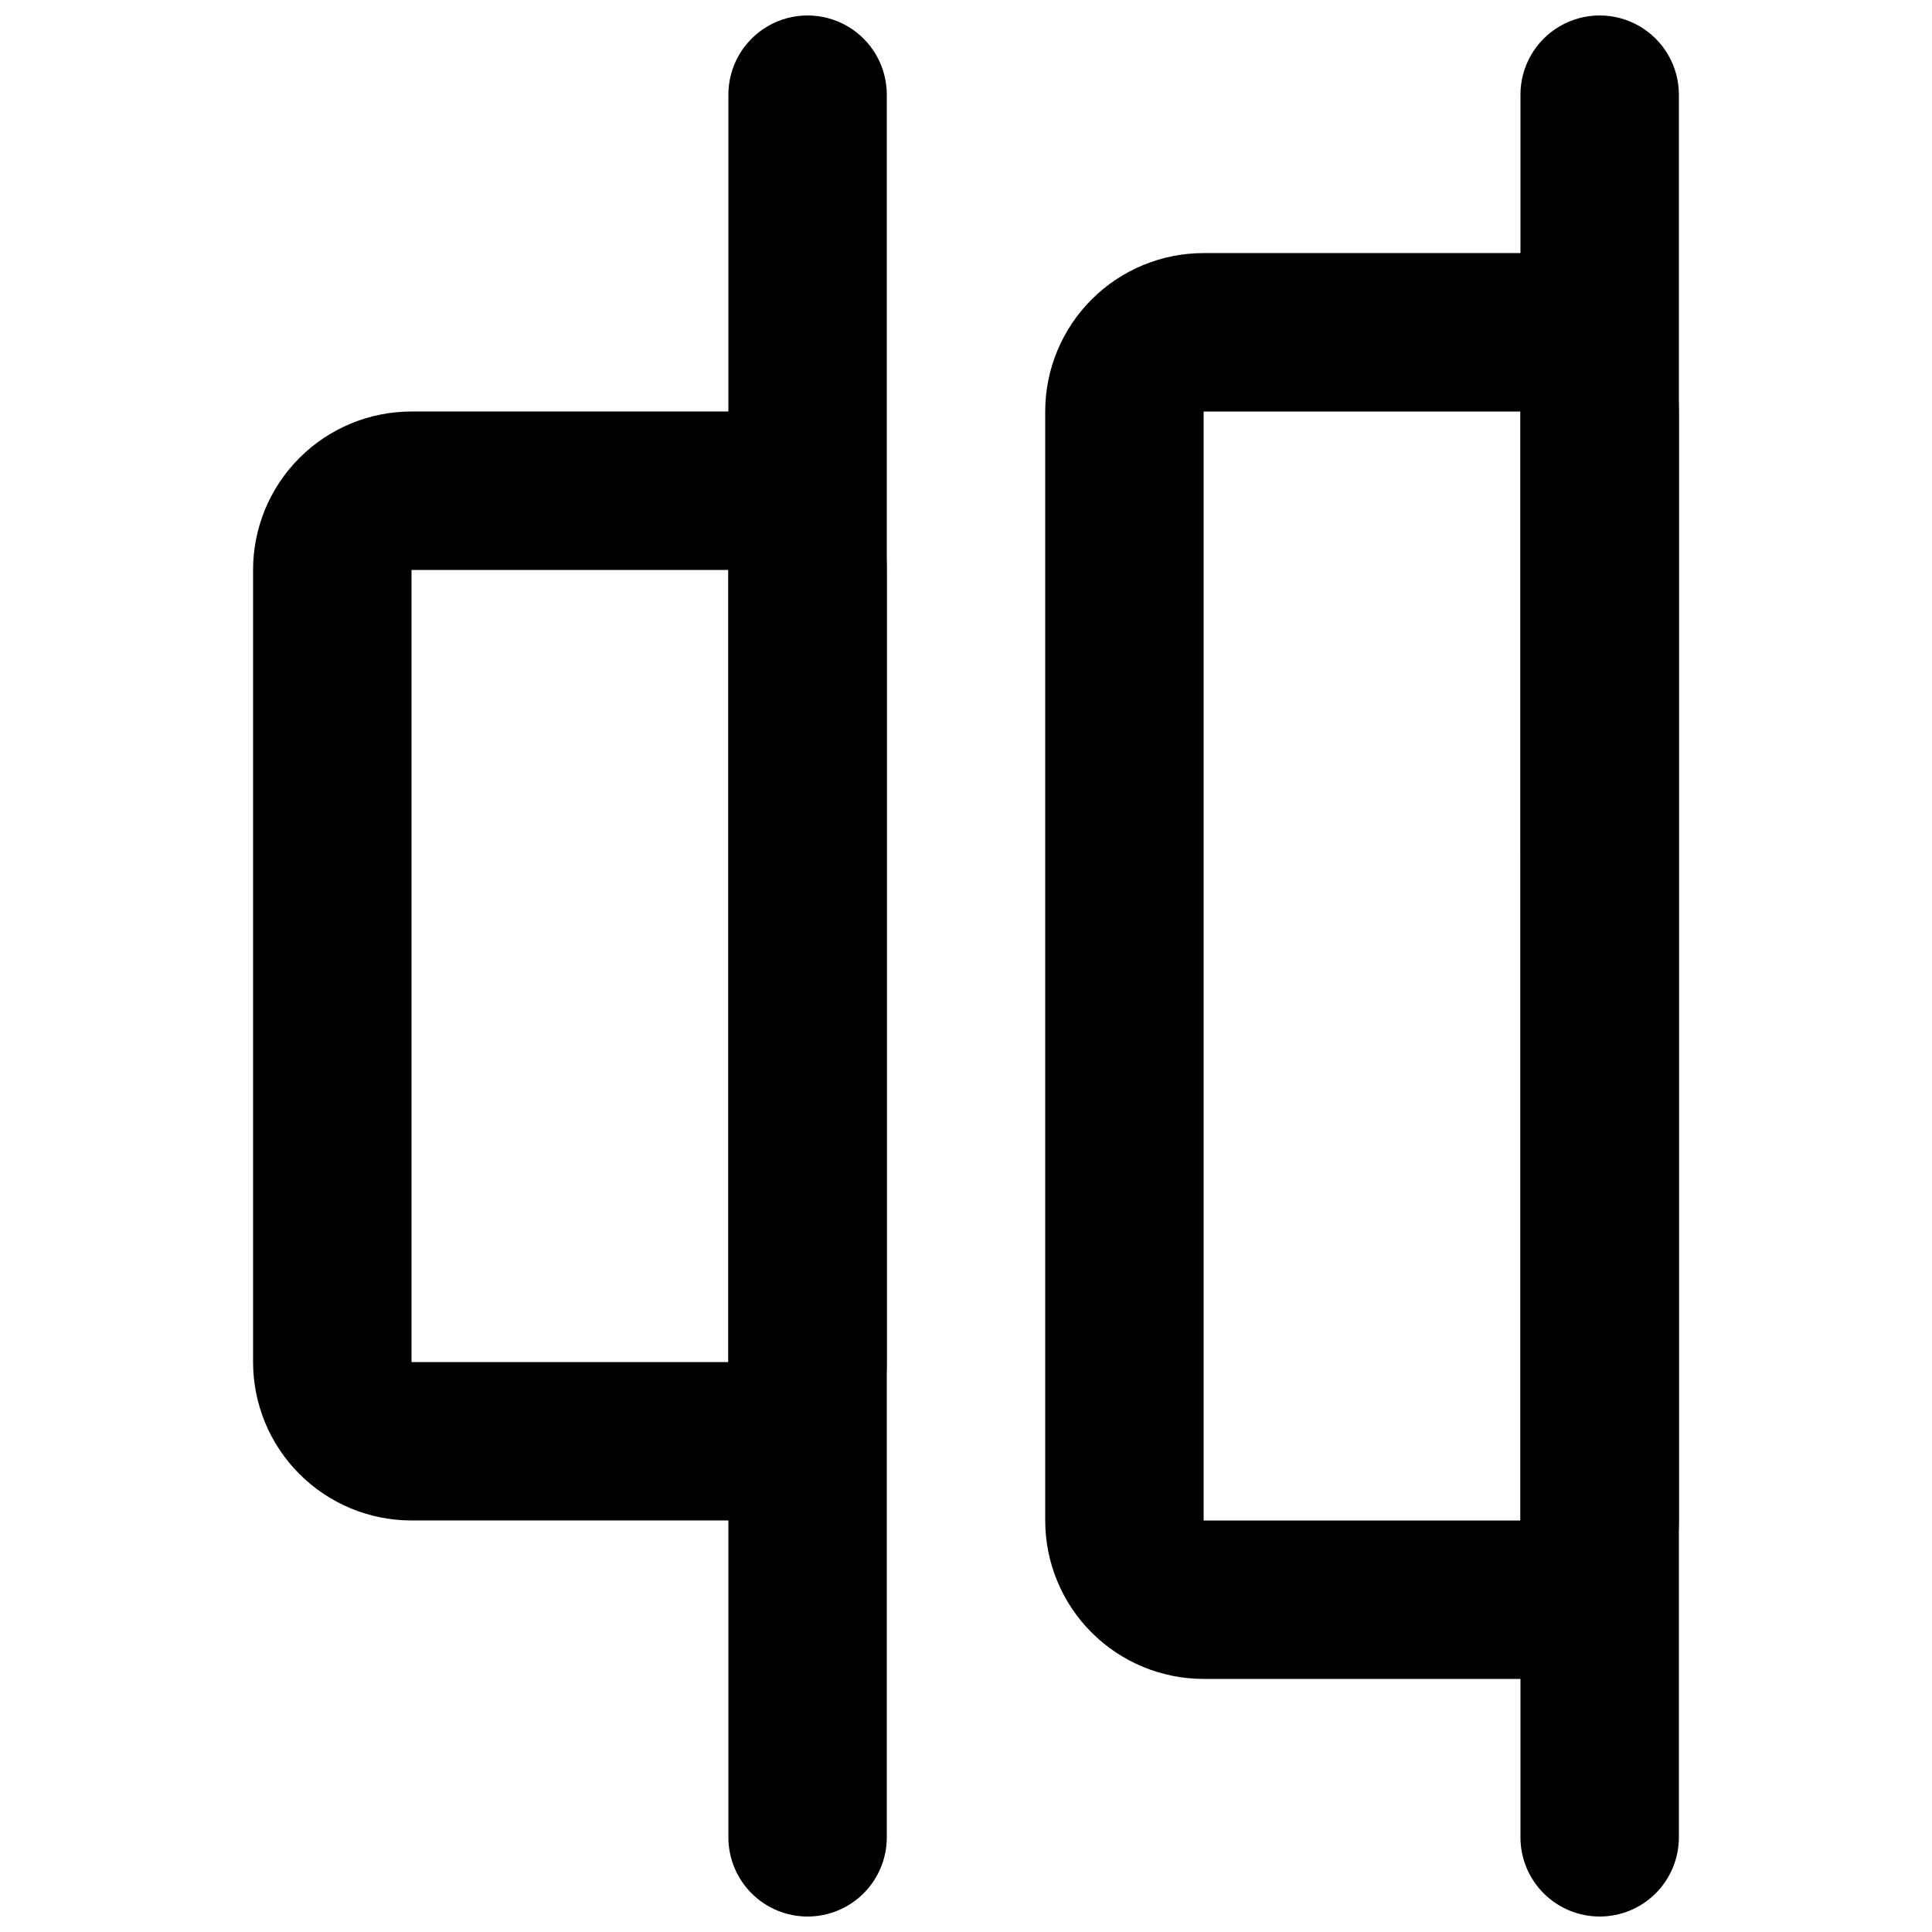
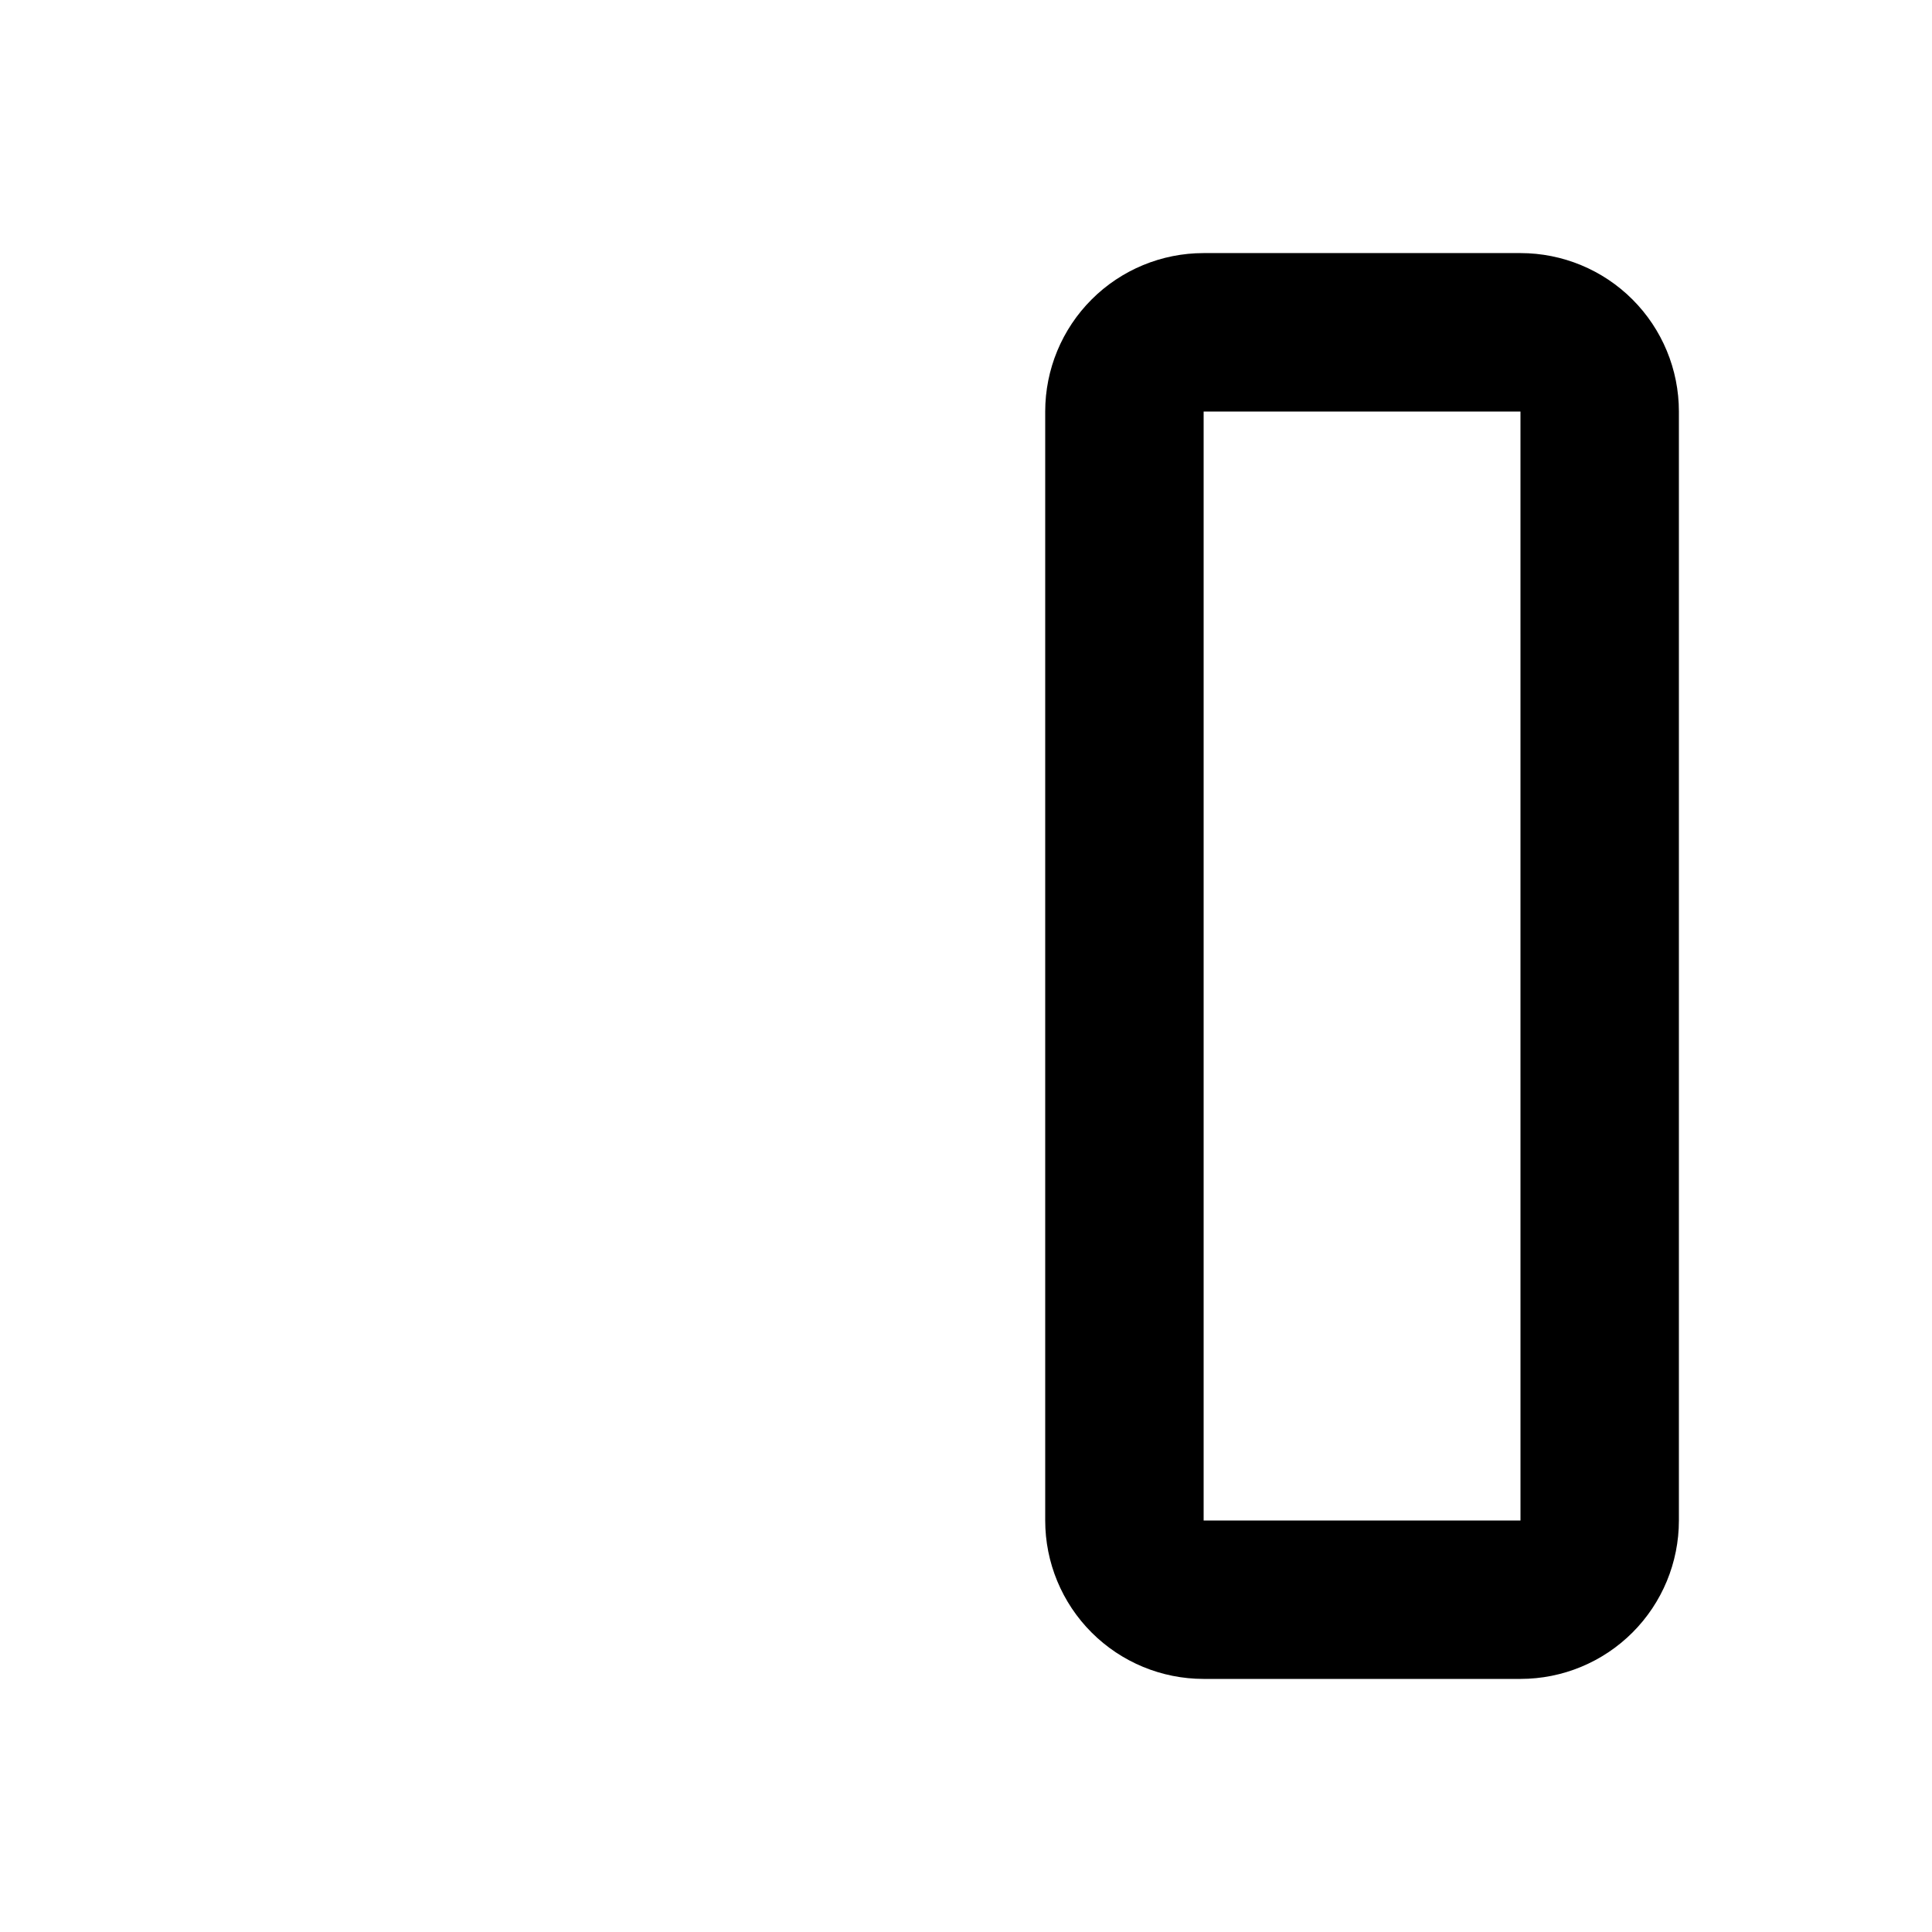
<svg xmlns="http://www.w3.org/2000/svg" width="800px" height="800px" version="1.1" viewBox="144 144 512 512">
  <defs>
    <clipPath id="b">
-       <path d="m546 148.09h43v503.81h-43z" />
-     </clipPath>
+       </clipPath>
    <clipPath id="a">
      <path d="m337 148.09h43v503.81h-43z" />
    </clipPath>
  </defs>
-   <path d="m337.02 546.94h-83.969c-11.137 0-21.812-4.422-29.688-12.297-7.875-7.871-12.297-18.551-12.297-29.688v-209.92c0-11.137 4.422-21.816 12.297-29.688 7.875-7.875 18.551-12.297 29.688-12.297h83.969c11.133 0 21.812 4.422 29.688 12.297 7.871 7.871 12.297 18.551 12.297 29.688v209.92c0 11.137-4.426 21.816-12.297 29.688-7.875 7.875-18.555 12.297-29.688 12.297zm-83.969-251.9v209.92h83.969v-209.92z" />
  <path d="m546.94 588.93h-83.965c-11.137 0-21.816-4.422-29.688-12.297-7.875-7.871-12.297-18.551-12.297-29.688v-293.89c0-11.137 4.422-21.812 12.297-29.688 7.871-7.875 18.551-12.297 29.688-12.297h83.969-0.004c11.137 0 21.816 4.422 29.688 12.297 7.875 7.875 12.297 18.551 12.297 29.688v293.89c0 11.137-4.422 21.816-12.297 29.688-7.871 7.875-18.551 12.297-29.688 12.297zm-83.965-335.87v293.89h83.969l-0.004-293.89z" />
  <g clip-path="url(#b)">
    <path d="m567.93 651.9c-5.566 0-10.906-2.211-14.844-6.148-3.934-3.938-6.148-9.273-6.148-14.844v-461.82c0-7.5 4.004-14.43 10.496-18.18 6.496-3.75 14.5-3.75 20.992 0 6.496 3.75 10.496 10.68 10.496 18.18v461.82c0 5.57-2.211 10.906-6.148 14.844-3.934 3.938-9.273 6.148-14.844 6.148z" />
  </g>
  <g clip-path="url(#a)">
-     <path d="m358.02 651.9c-5.57 0-10.906-2.211-14.844-6.148s-6.148-9.273-6.148-14.844v-461.82c0-7.5 4-14.43 10.496-18.18 6.492-3.75 14.496-3.75 20.992 0 6.492 3.75 10.496 10.68 10.496 18.18v461.82c0 5.57-2.215 10.906-6.148 14.844-3.938 3.938-9.277 6.148-14.844 6.148z" />
-   </g>
+     </g>
</svg>